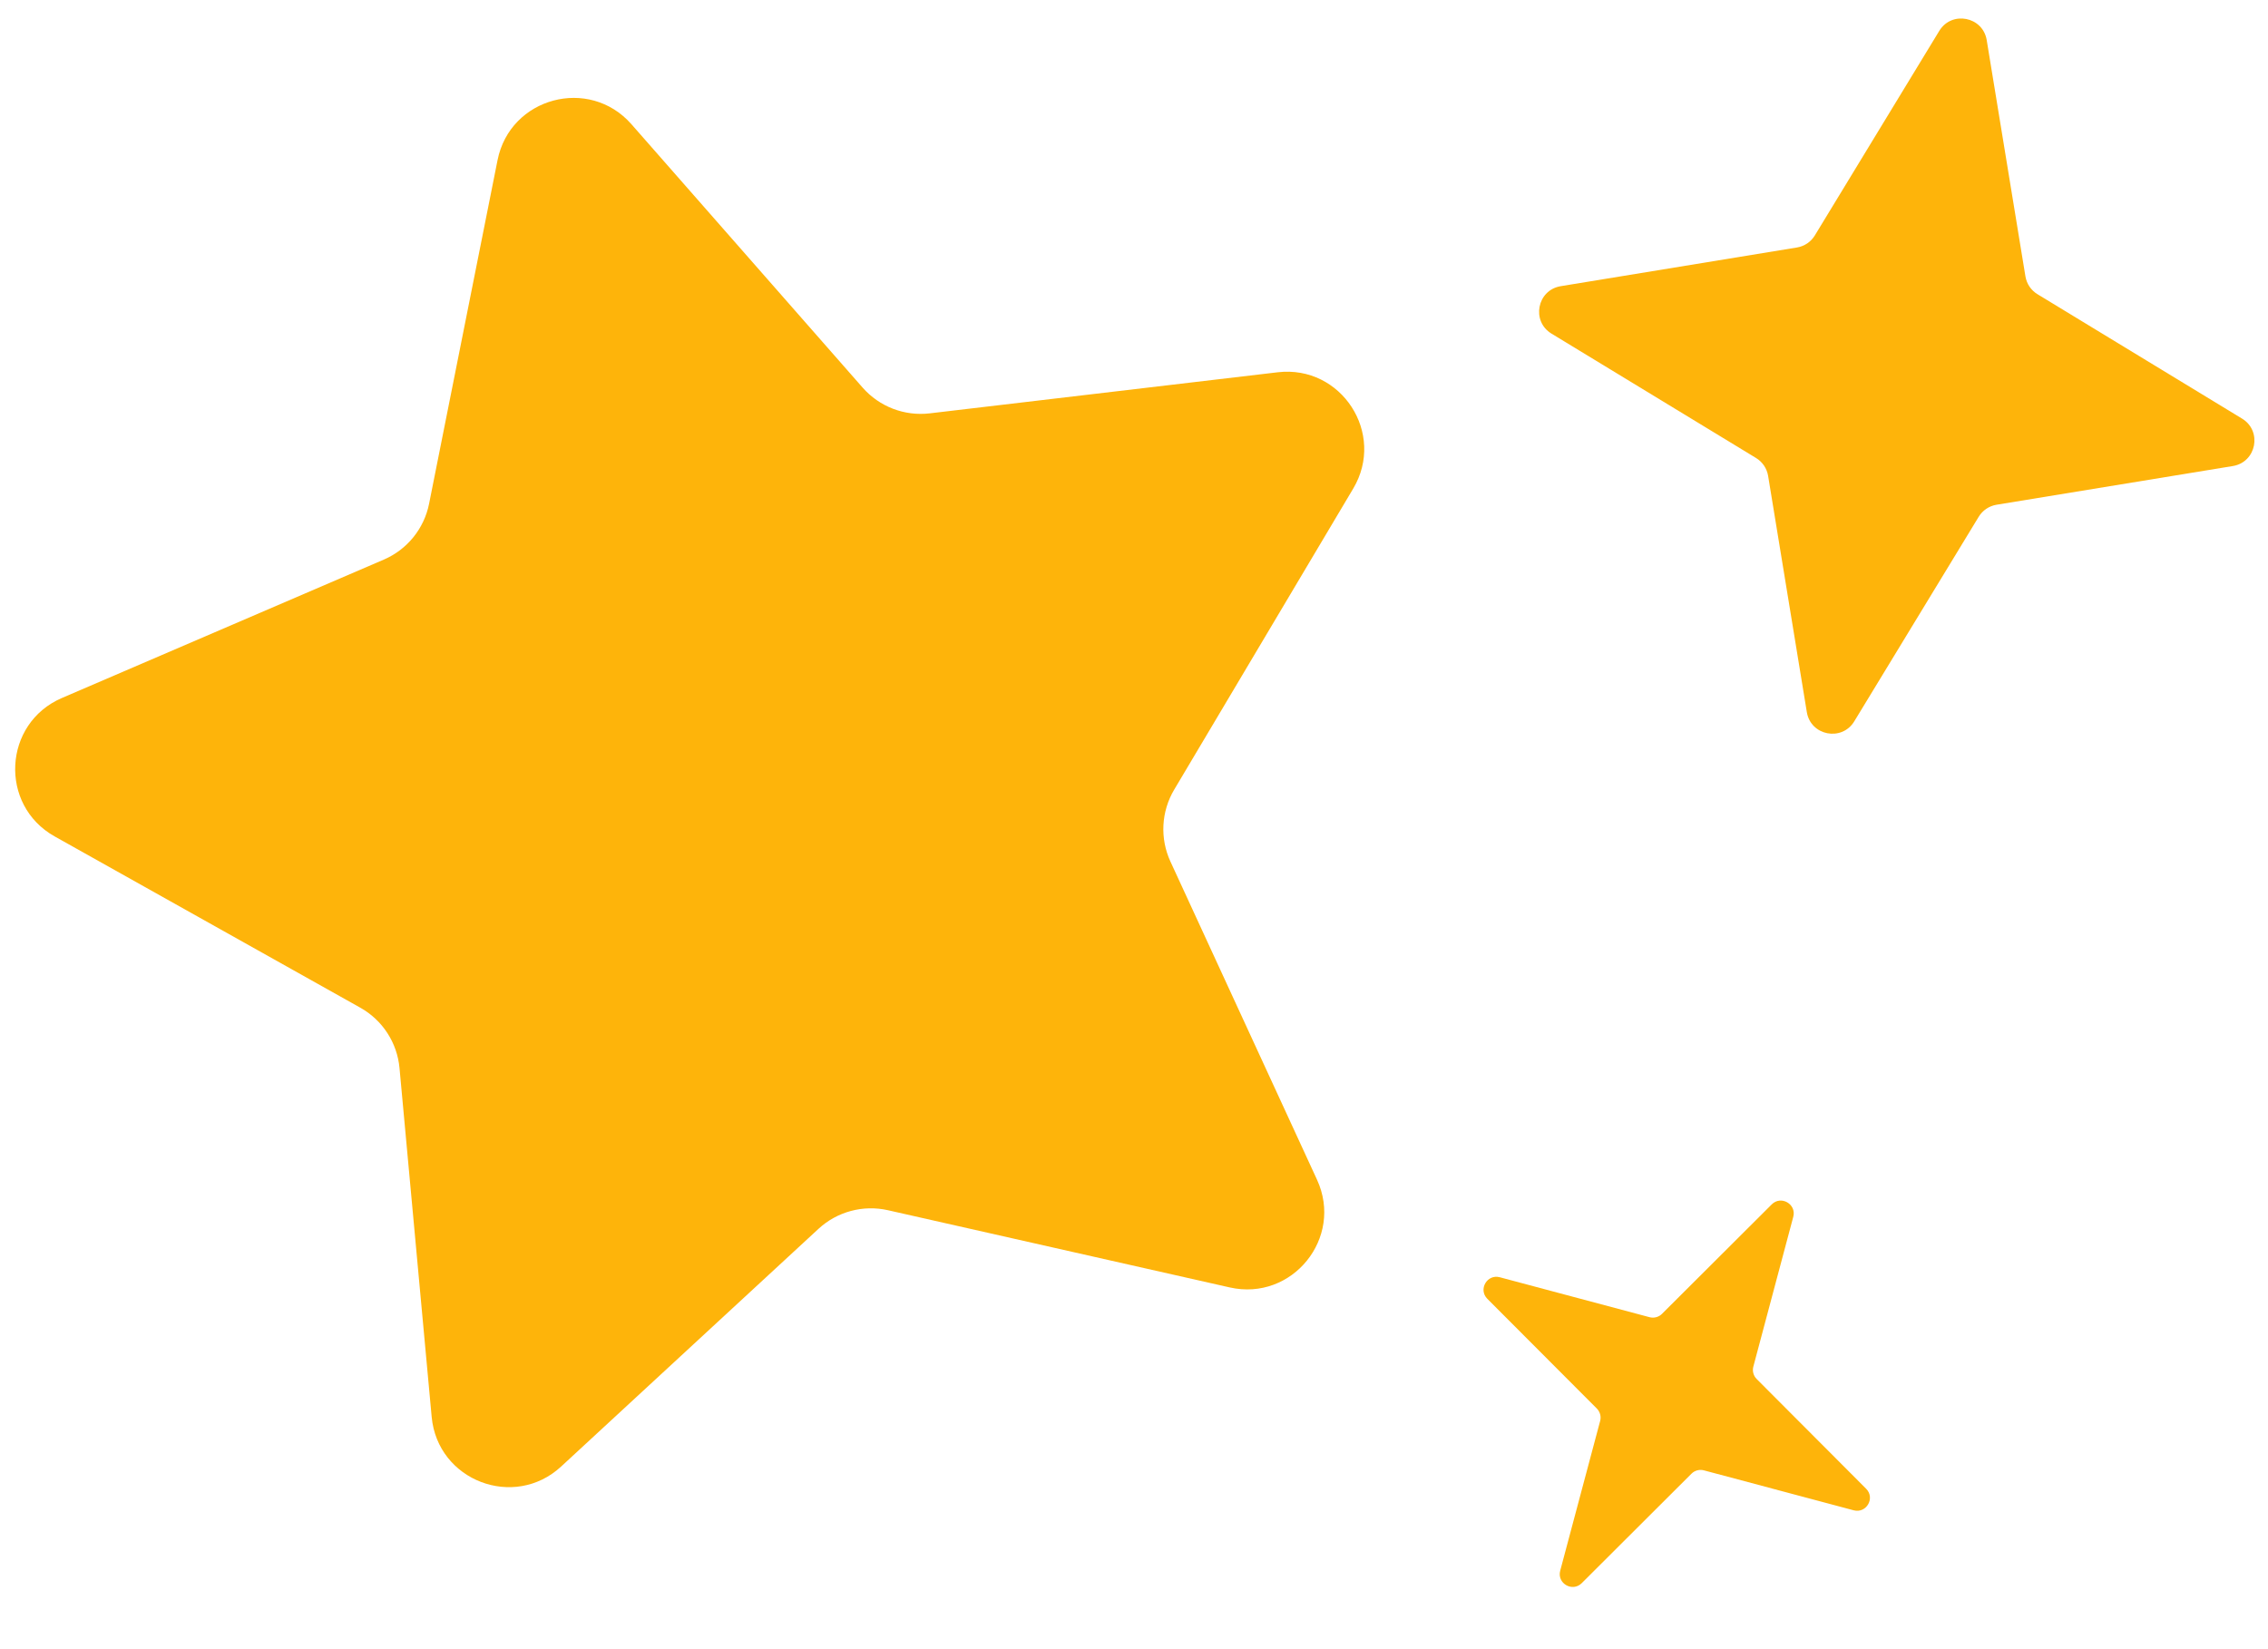
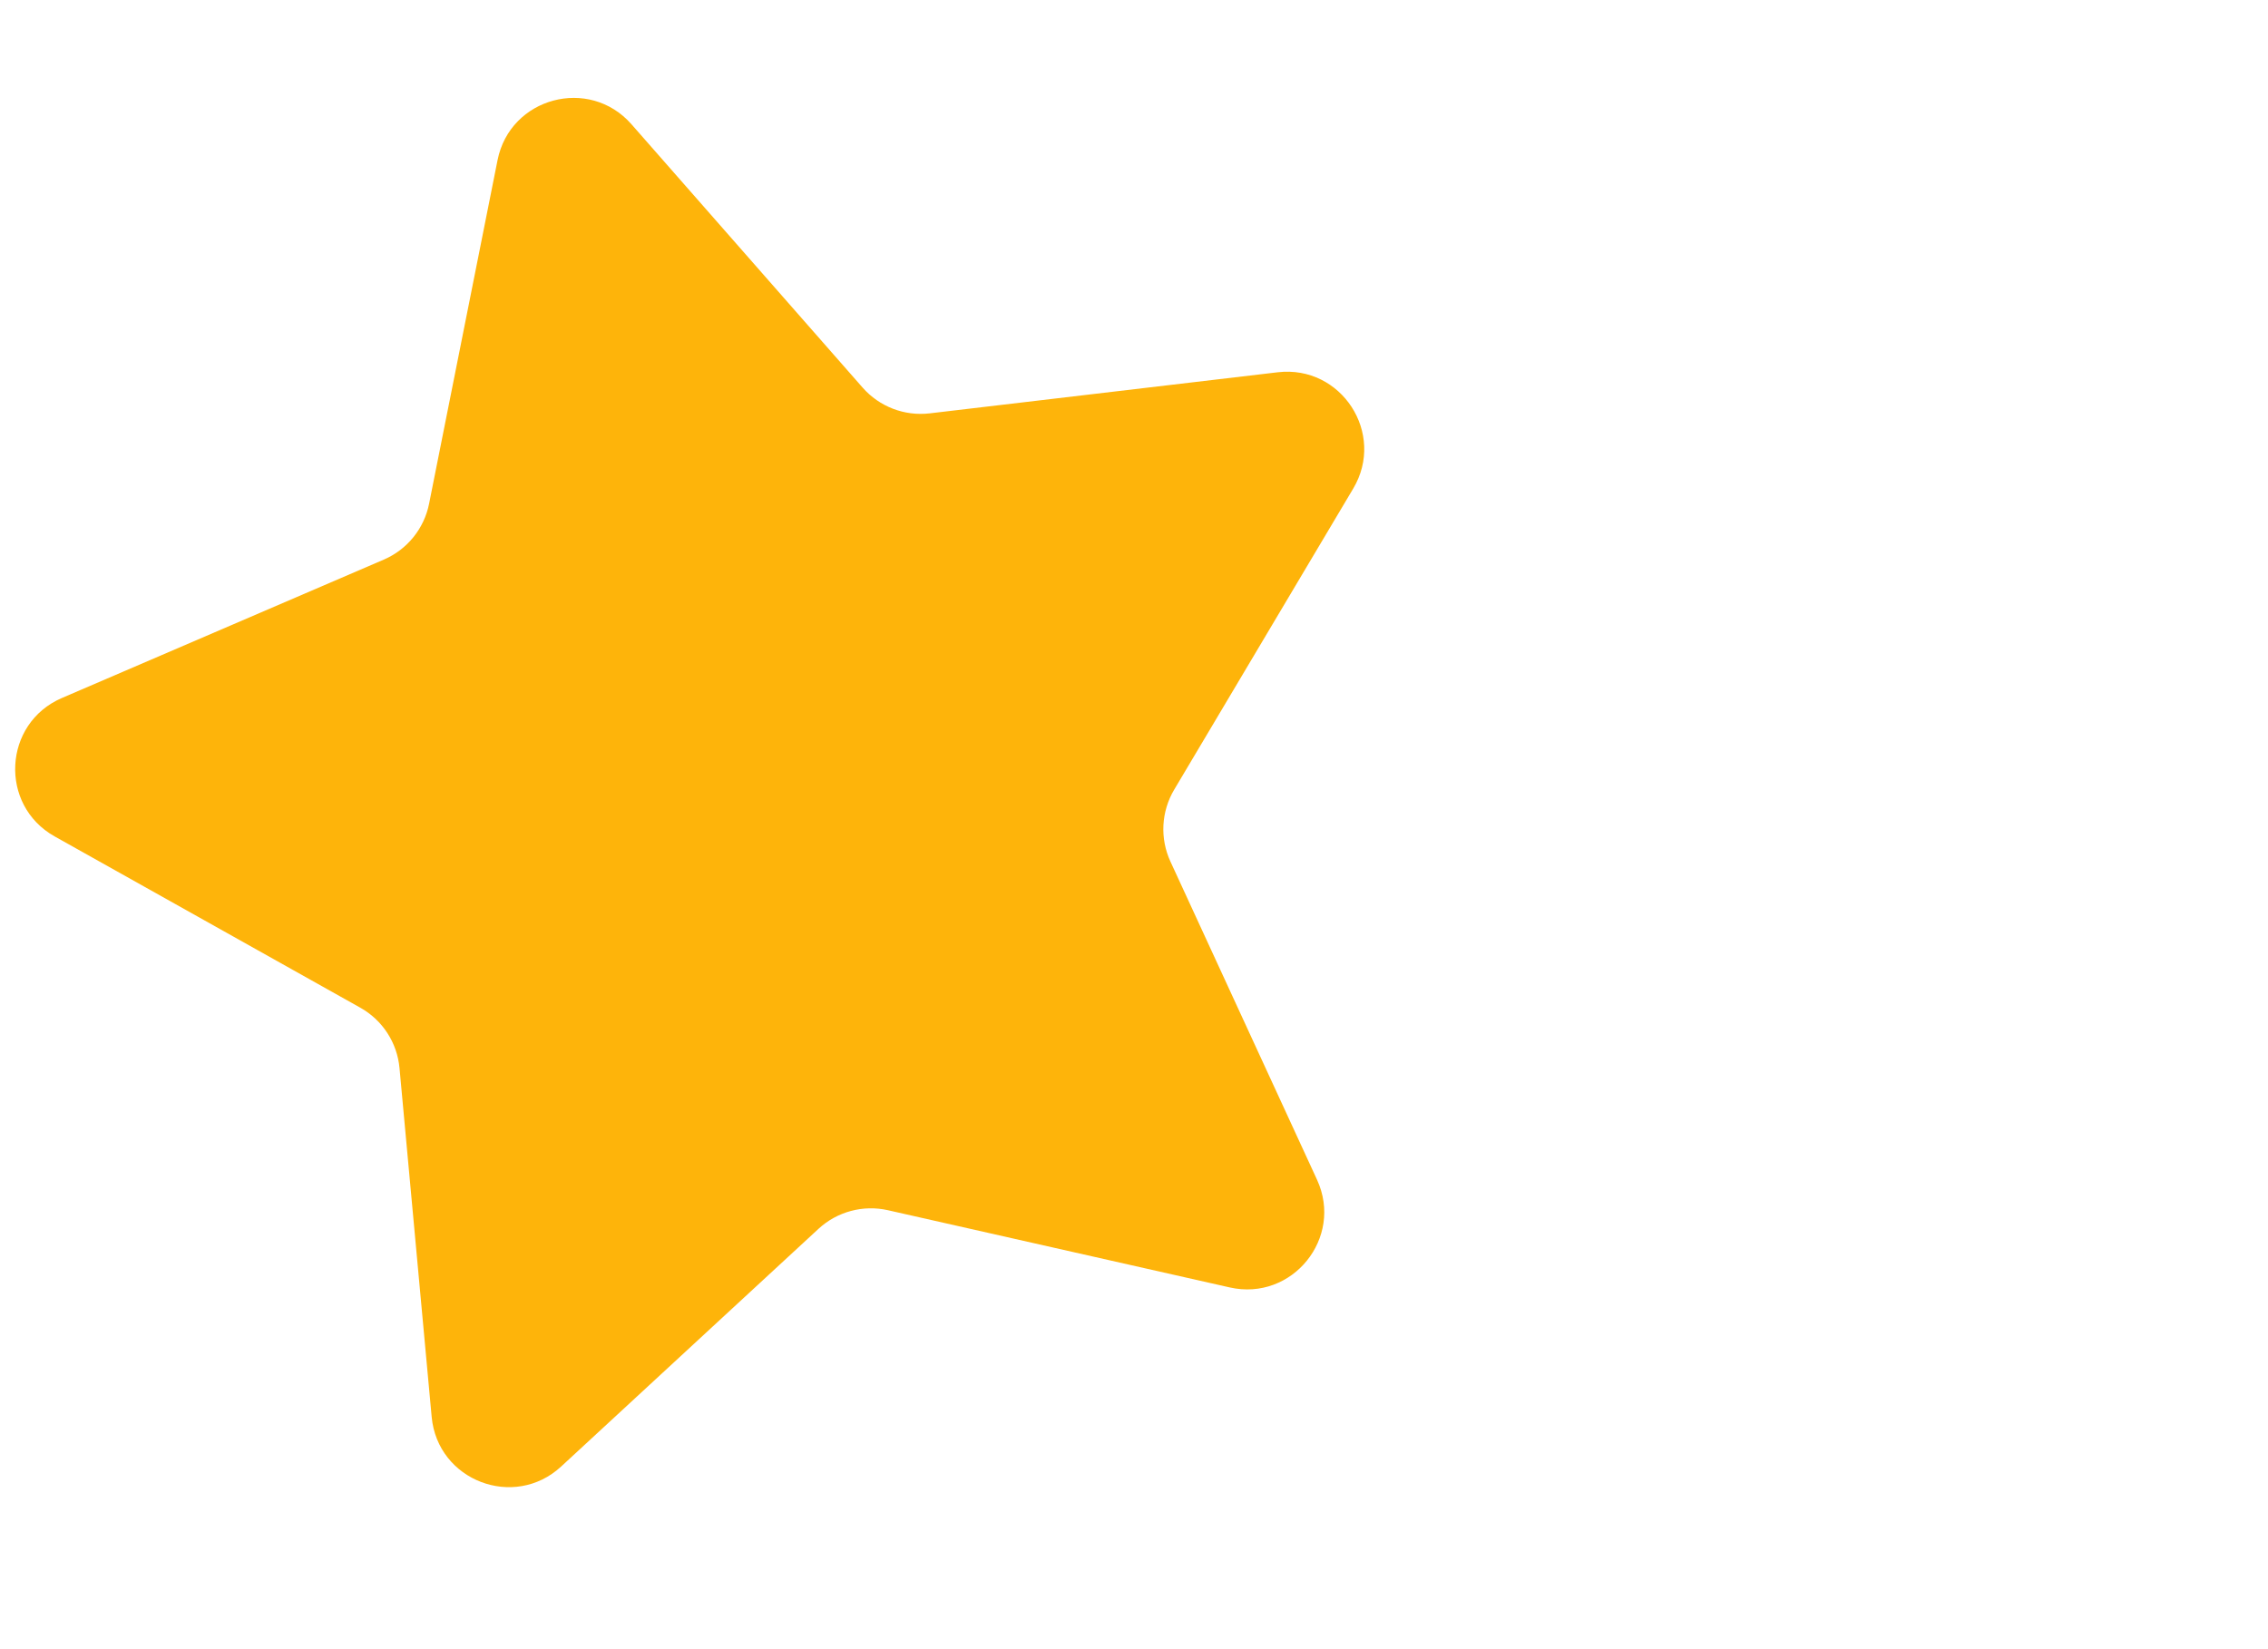
<svg xmlns="http://www.w3.org/2000/svg" width="88" height="64" viewBox="0 0 88 64" fill="none">
  <path fill-rule="evenodd" clip-rule="evenodd" d="M34.455 46.966C33.492 46.748 32.483 47.018 31.758 47.688L21.772 56.913C19.946 58.6 16.977 57.461 16.749 54.985L15.501 41.448C15.411 40.465 14.842 39.589 13.98 39.106L2.122 32.46C-0.047 31.245 0.119 28.07 2.403 27.087L14.892 21.717C15.799 21.327 16.456 20.516 16.649 19.547L19.305 6.215C19.791 3.777 22.862 2.954 24.502 4.823L33.469 15.04C34.12 15.783 35.095 16.157 36.075 16.041L49.576 14.447C52.045 14.156 53.777 16.823 52.506 18.96L45.559 30.645C45.055 31.494 45 32.536 45.413 33.433L51.101 45.781C52.141 48.039 50.14 50.51 47.715 49.962L34.455 46.966Z" fill="#FEB40A" />
-   <path d="M75.245 1.199C75.727 0.406 76.936 0.641 77.086 1.557L78.588 10.725C78.635 11.013 78.806 11.266 79.055 11.417L86.993 16.245C87.786 16.727 87.551 17.936 86.635 18.086L77.467 19.588C77.179 19.635 76.926 19.806 76.775 20.055L71.947 27.993C71.465 28.786 70.256 28.551 70.106 27.635L68.604 18.467C68.556 18.179 68.386 17.926 68.136 17.774L60.199 12.947C59.406 12.465 59.641 11.256 60.557 11.106L69.725 9.604C70.013 9.556 70.266 9.386 70.417 9.136L75.245 1.199Z" fill="#FEB40A" />
-   <path d="M68.744 46.74C69.106 46.379 69.712 46.729 69.58 47.223L68.031 53.034C67.985 53.206 68.034 53.39 68.16 53.516L72.407 57.774C72.768 58.136 72.418 58.742 71.924 58.611L66.113 57.061C65.941 57.015 65.757 57.064 65.631 57.19L61.373 61.438C61.012 61.798 60.405 61.449 60.537 60.955L62.087 55.144C62.133 54.971 62.083 54.788 61.958 54.662L57.71 50.404C57.349 50.042 57.699 49.436 58.193 49.567L64.004 51.117C64.176 51.163 64.36 51.114 64.486 50.988L68.744 46.74Z" fill="#FEB40A" />
</svg>